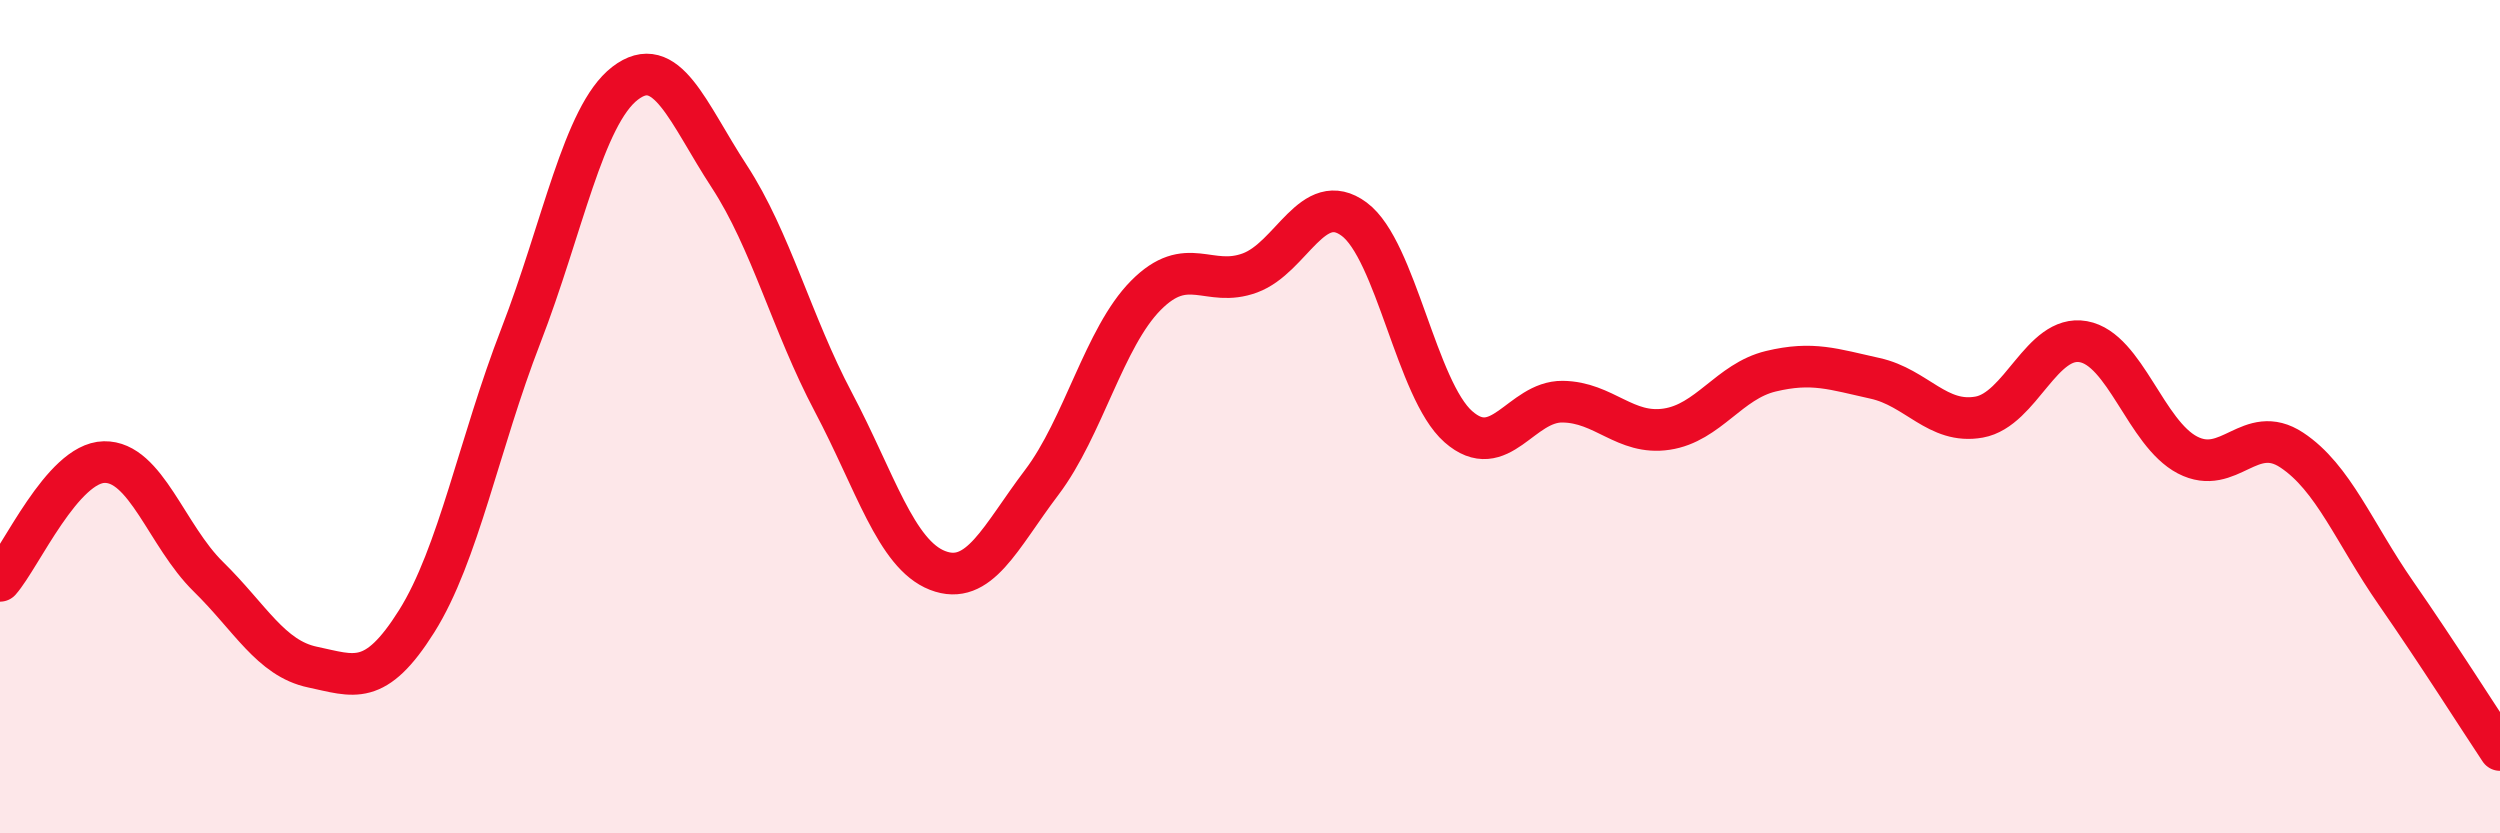
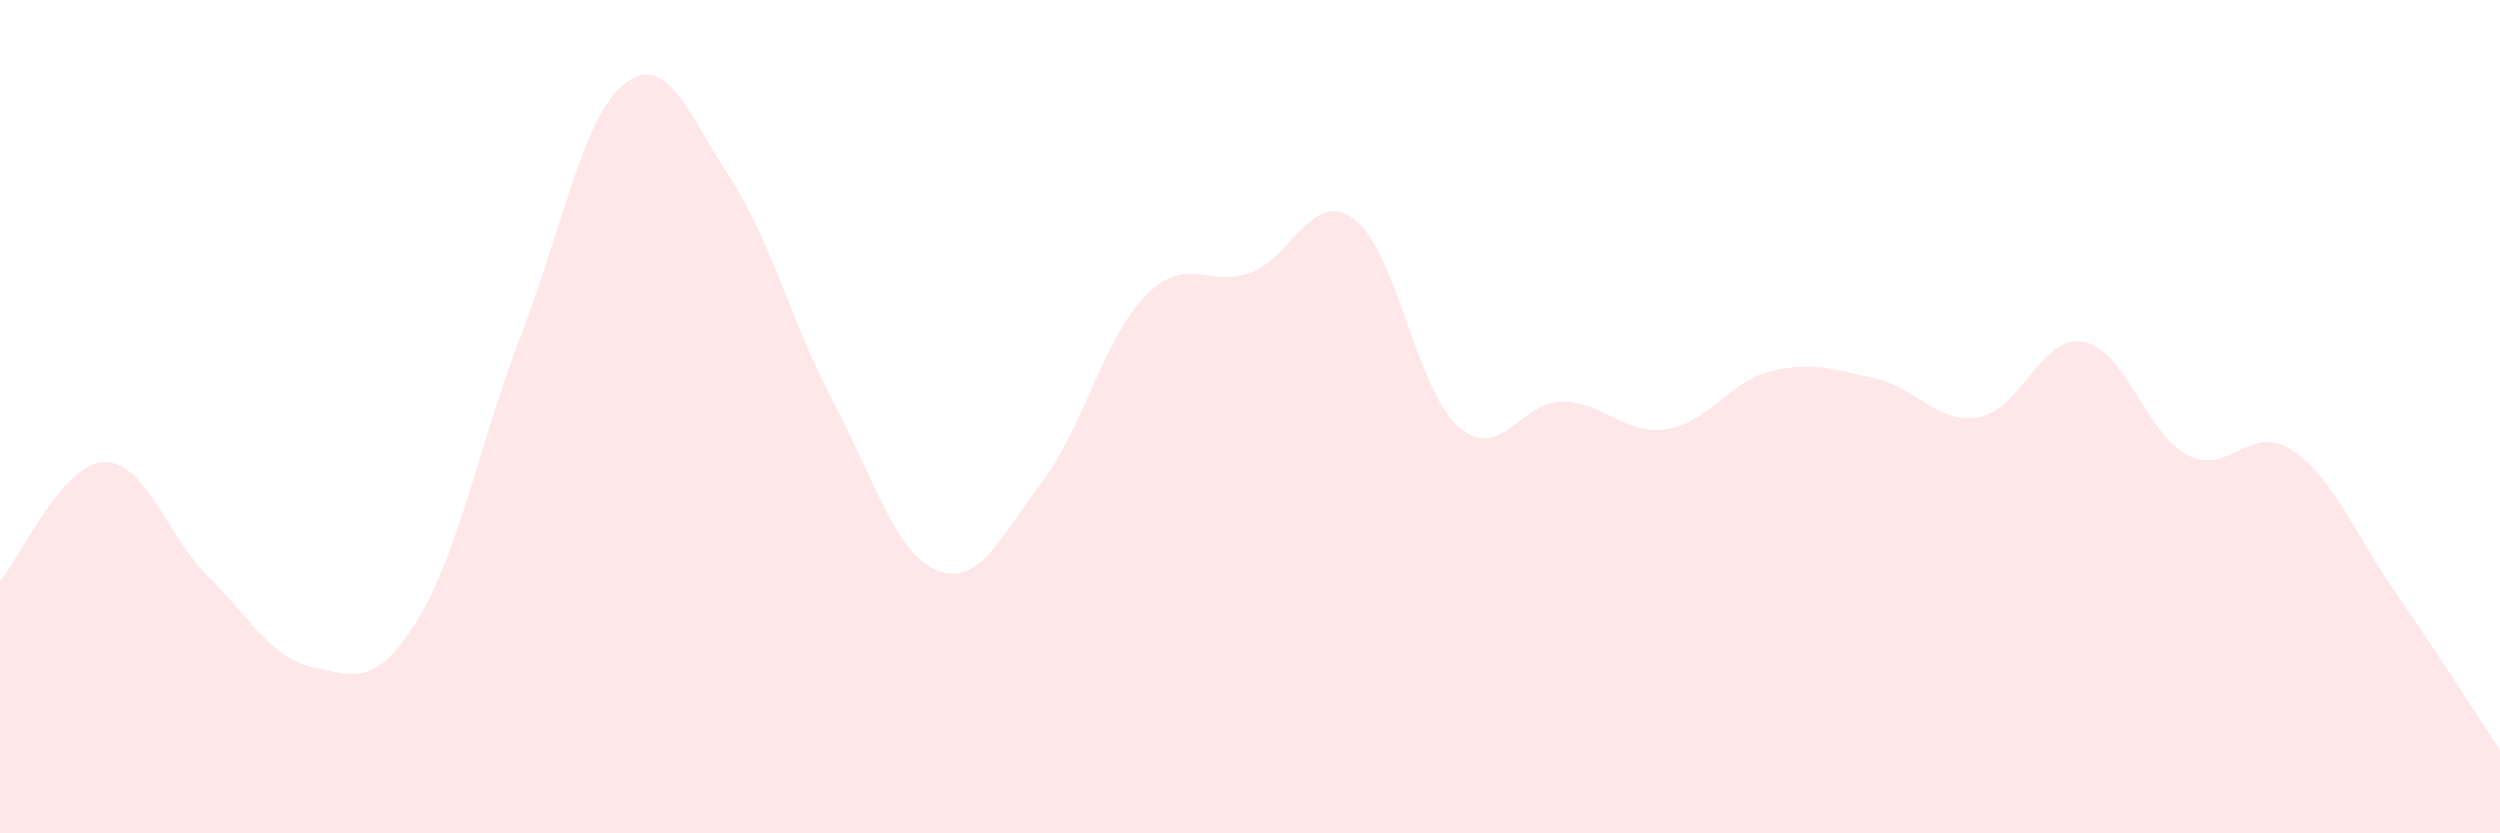
<svg xmlns="http://www.w3.org/2000/svg" width="60" height="20" viewBox="0 0 60 20">
  <path d="M 0,13.94 C 0.5,13.37 1.5,11.11 2.5,11.09 C 3.5,11.07 4,12.86 5,13.84 C 6,14.82 6.5,15.8 7.5,16.01 C 8.5,16.22 9,16.5 10,14.91 C 11,13.32 11.5,10.64 12.5,8.06 C 13.5,5.48 14,2.77 15,2 C 16,1.23 16.5,2.7 17.5,4.23 C 18.5,5.76 19,7.76 20,9.65 C 21,11.54 21.5,13.3 22.5,13.69 C 23.5,14.08 24,12.9 25,11.58 C 26,10.26 26.5,8.1 27.5,7.09 C 28.5,6.08 29,6.92 30,6.55 C 31,6.18 31.5,4.52 32.5,5.26 C 33.5,6 34,9.36 35,10.24 C 36,11.12 36.5,9.63 37.5,9.64 C 38.5,9.65 39,10.45 40,10.3 C 41,10.15 41.5,9.15 42.5,8.91 C 43.5,8.67 44,8.86 45,9.08 C 46,9.3 46.5,10.19 47.5,10.01 C 48.5,9.83 49,8.02 50,8.2 C 51,8.38 51.5,10.4 52.5,10.92 C 53.5,11.44 54,10.14 55,10.8 C 56,11.46 56.5,12.79 57.5,14.23 C 58.5,15.67 59.5,17.25 60,18L60 20L0 20Z" fill="#EB0A25" opacity="0.1" stroke-linecap="round" stroke-linejoin="round" />
-   <path d="M 0,13.94 C 0.5,13.37 1.5,11.11 2.5,11.09 C 3.5,11.07 4,12.86 5,13.84 C 6,14.82 6.5,15.8 7.5,16.01 C 8.5,16.22 9,16.5 10,14.91 C 11,13.32 11.5,10.64 12.5,8.06 C 13.5,5.48 14,2.77 15,2 C 16,1.23 16.5,2.7 17.5,4.23 C 18.5,5.76 19,7.76 20,9.65 C 21,11.54 21.5,13.3 22.5,13.69 C 23.5,14.08 24,12.9 25,11.58 C 26,10.26 26.5,8.1 27.5,7.09 C 28.5,6.08 29,6.92 30,6.55 C 31,6.18 31.5,4.52 32.5,5.26 C 33.5,6 34,9.36 35,10.24 C 36,11.12 36.5,9.63 37.5,9.64 C 38.5,9.65 39,10.45 40,10.3 C 41,10.15 41.5,9.15 42.5,8.91 C 43.5,8.67 44,8.86 45,9.08 C 46,9.3 46.5,10.19 47.5,10.01 C 48.5,9.83 49,8.02 50,8.2 C 51,8.38 51.5,10.4 52.5,10.92 C 53.5,11.44 54,10.14 55,10.8 C 56,11.46 56.5,12.79 57.5,14.23 C 58.5,15.67 59.5,17.25 60,18" stroke="#EB0A25" stroke-width="1" fill="none" stroke-linecap="round" stroke-linejoin="round" />
</svg>